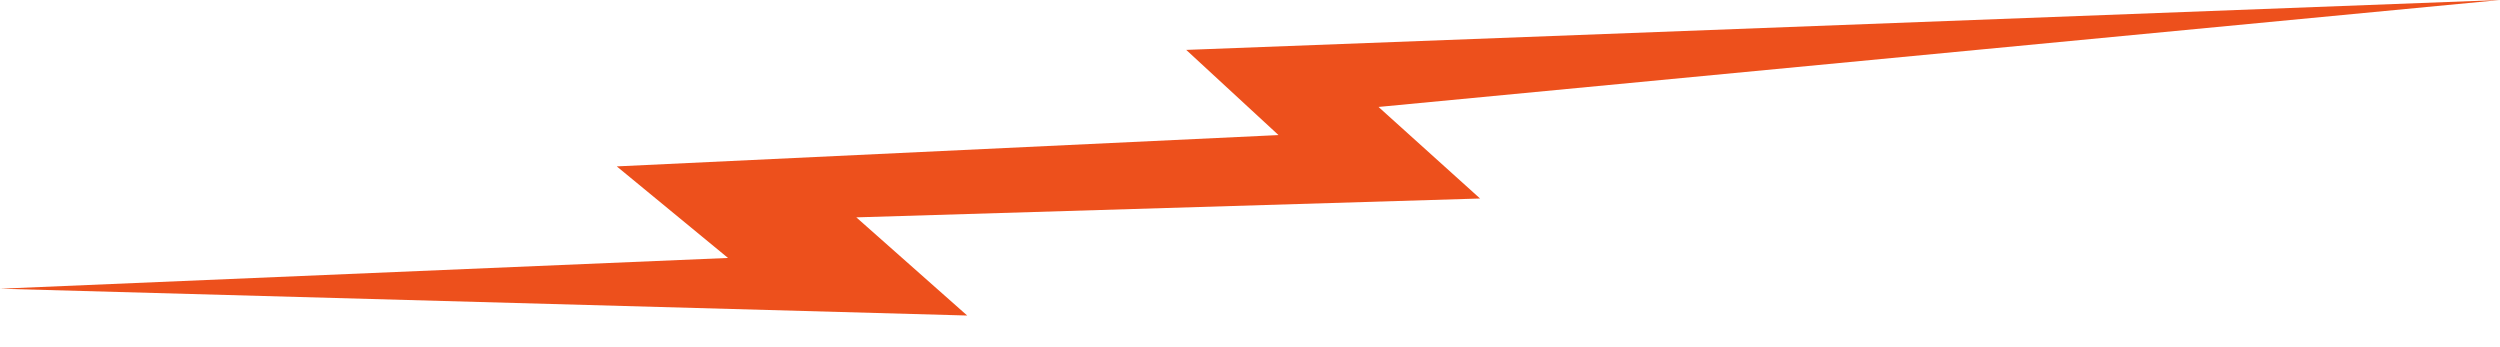
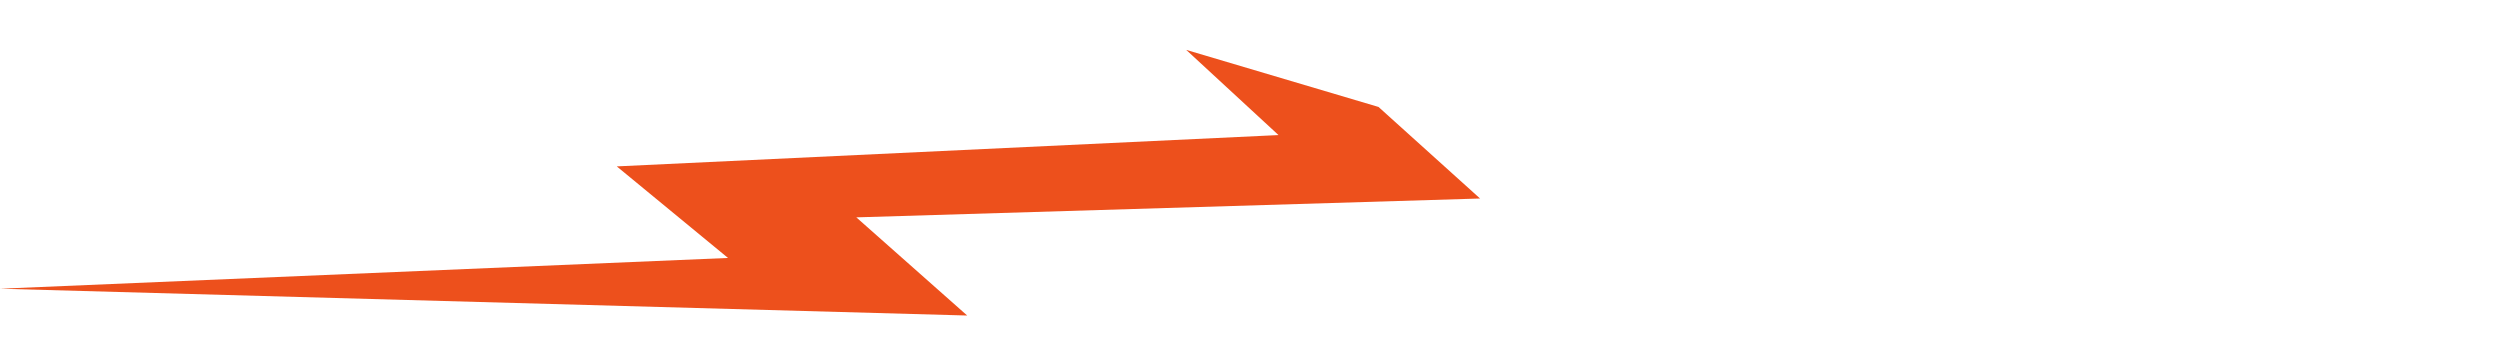
<svg xmlns="http://www.w3.org/2000/svg" width="72" height="10" viewBox="0 0 72 10" fill="none">
-   <path d="M0 8.315L20.967 7.429L17.763 4.792L36.821 3.89L34.163 1.437L72 0L39.701 3.08L42.626 5.717L24.662 6.26L27.855 9.087L0 8.315Z" fill="#ED501C" />
+   <path d="M0 8.315L20.967 7.429L17.763 4.792L36.821 3.89L34.163 1.437L39.701 3.08L42.626 5.717L24.662 6.26L27.855 9.087L0 8.315Z" fill="#ED501C" />
</svg>